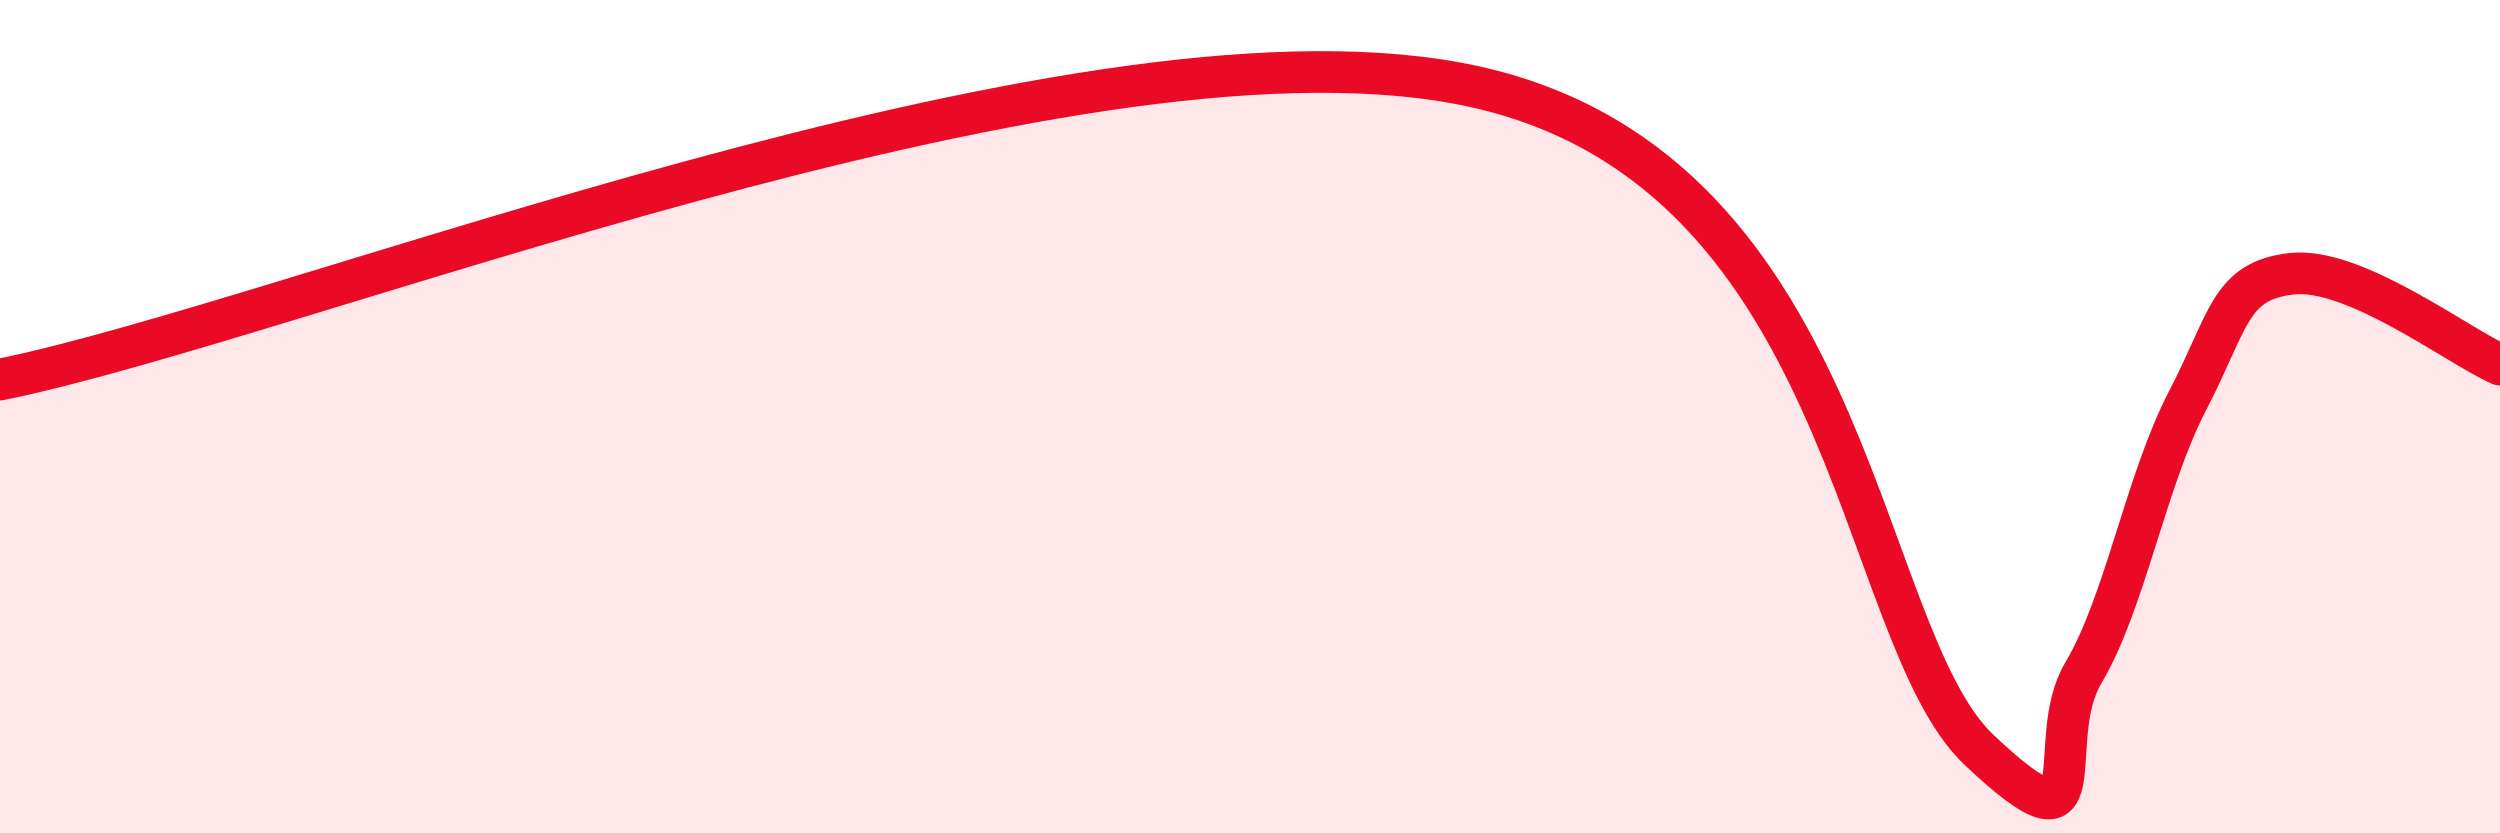
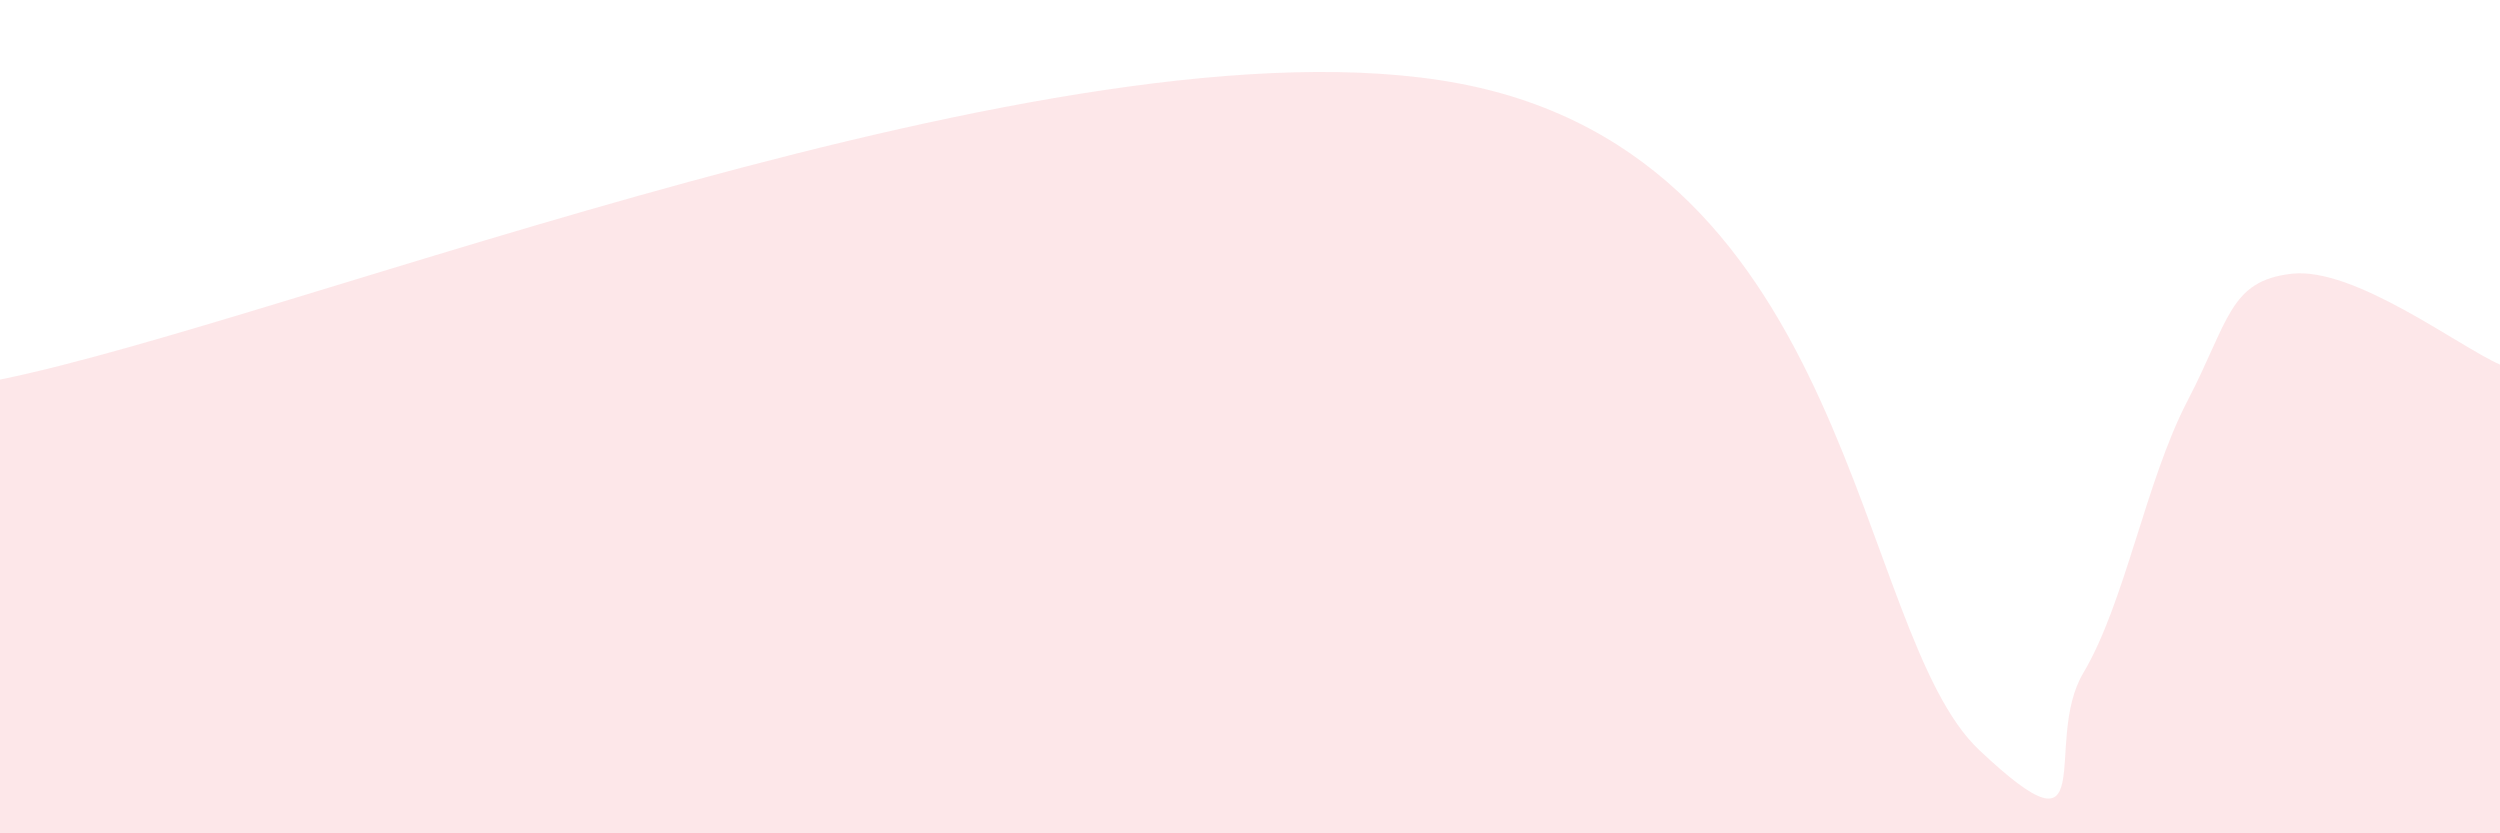
<svg xmlns="http://www.w3.org/2000/svg" width="60" height="20" viewBox="0 0 60 20">
  <path d="M 0,9.11 C 7,7.69 25.5,0.22 35,2 C 44.5,3.78 44.5,15.17 47.5,18 C 50.5,20.83 49,17.83 50,16.15 C 51,14.47 51.5,11.54 52.5,9.62 C 53.5,7.7 53.5,6.74 55,6.57 C 56.5,6.4 59,8.31 60,8.75L60 20L0 20Z" fill="#EB0A25" opacity="0.1" stroke-linecap="round" stroke-linejoin="round" />
-   <path d="M 0,9.11 C 7,7.69 25.5,0.22 35,2 C 44.5,3.78 44.5,15.17 47.5,18 C 50.5,20.83 49,17.83 50,16.15 C 51,14.47 51.5,11.54 52.5,9.62 C 53.5,7.7 53.5,6.74 55,6.57 C 56.5,6.4 59,8.31 60,8.75" stroke="#EB0A25" stroke-width="1" fill="none" stroke-linecap="round" stroke-linejoin="round" />
</svg>